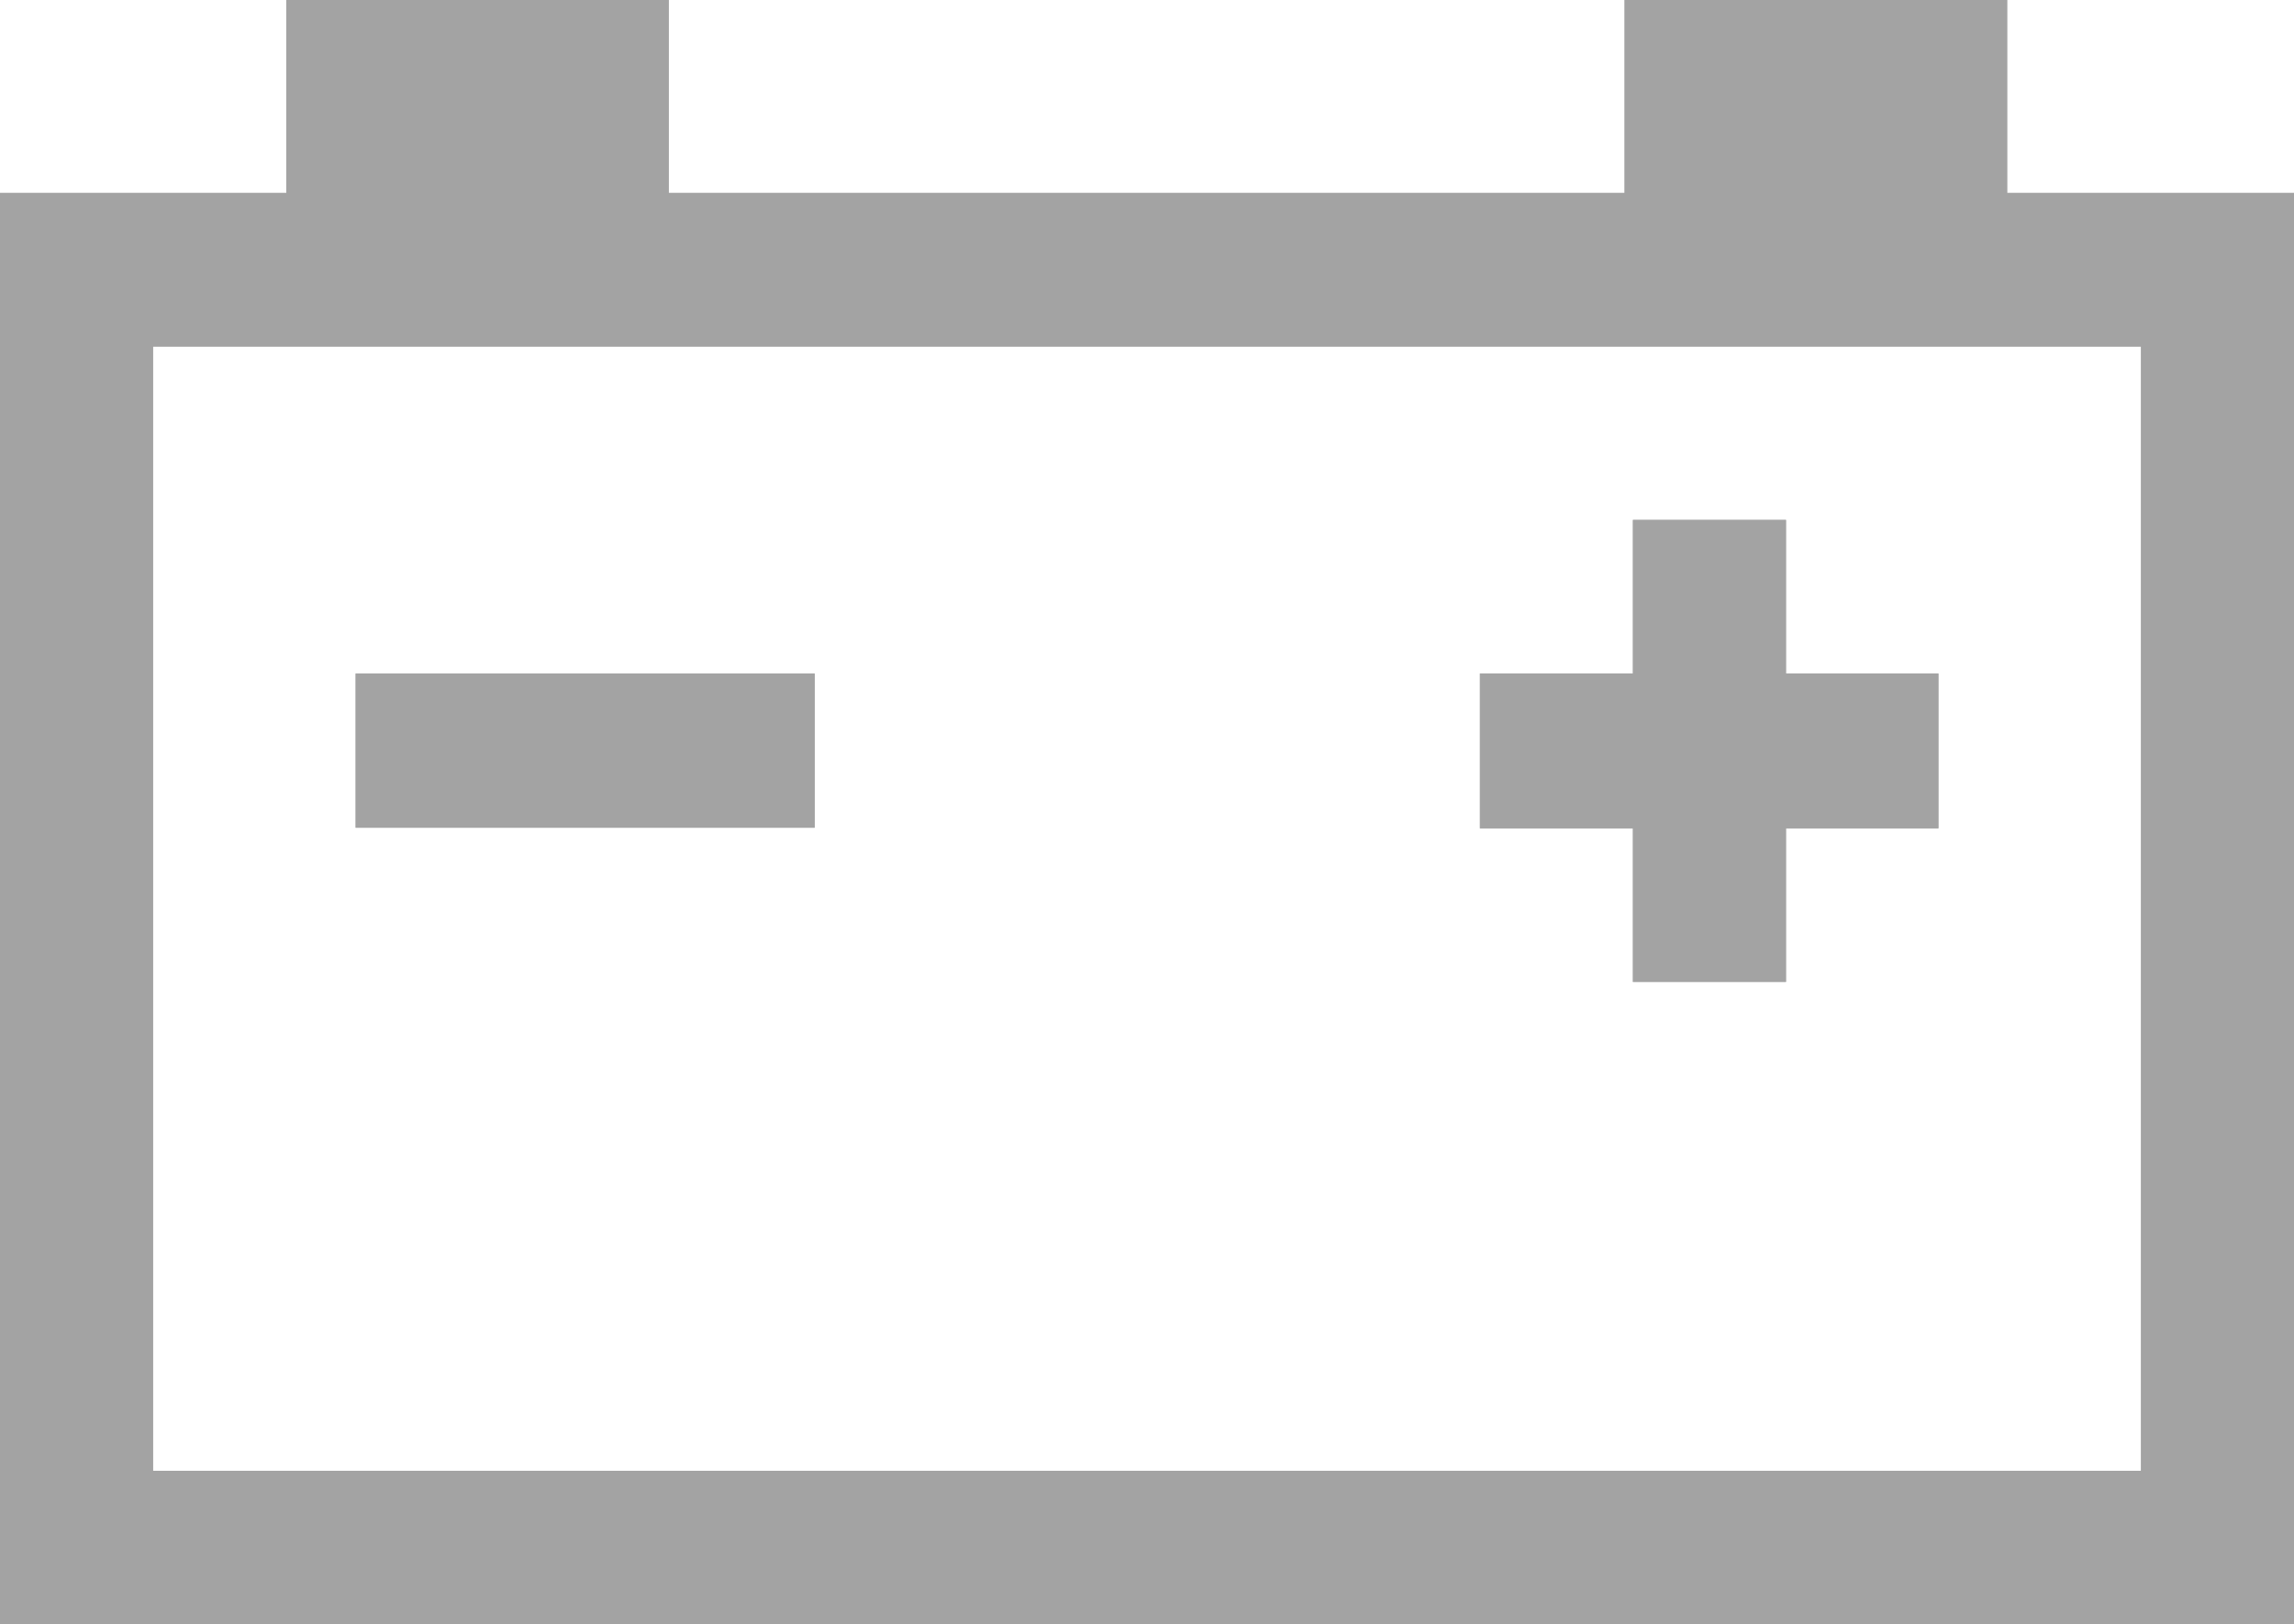
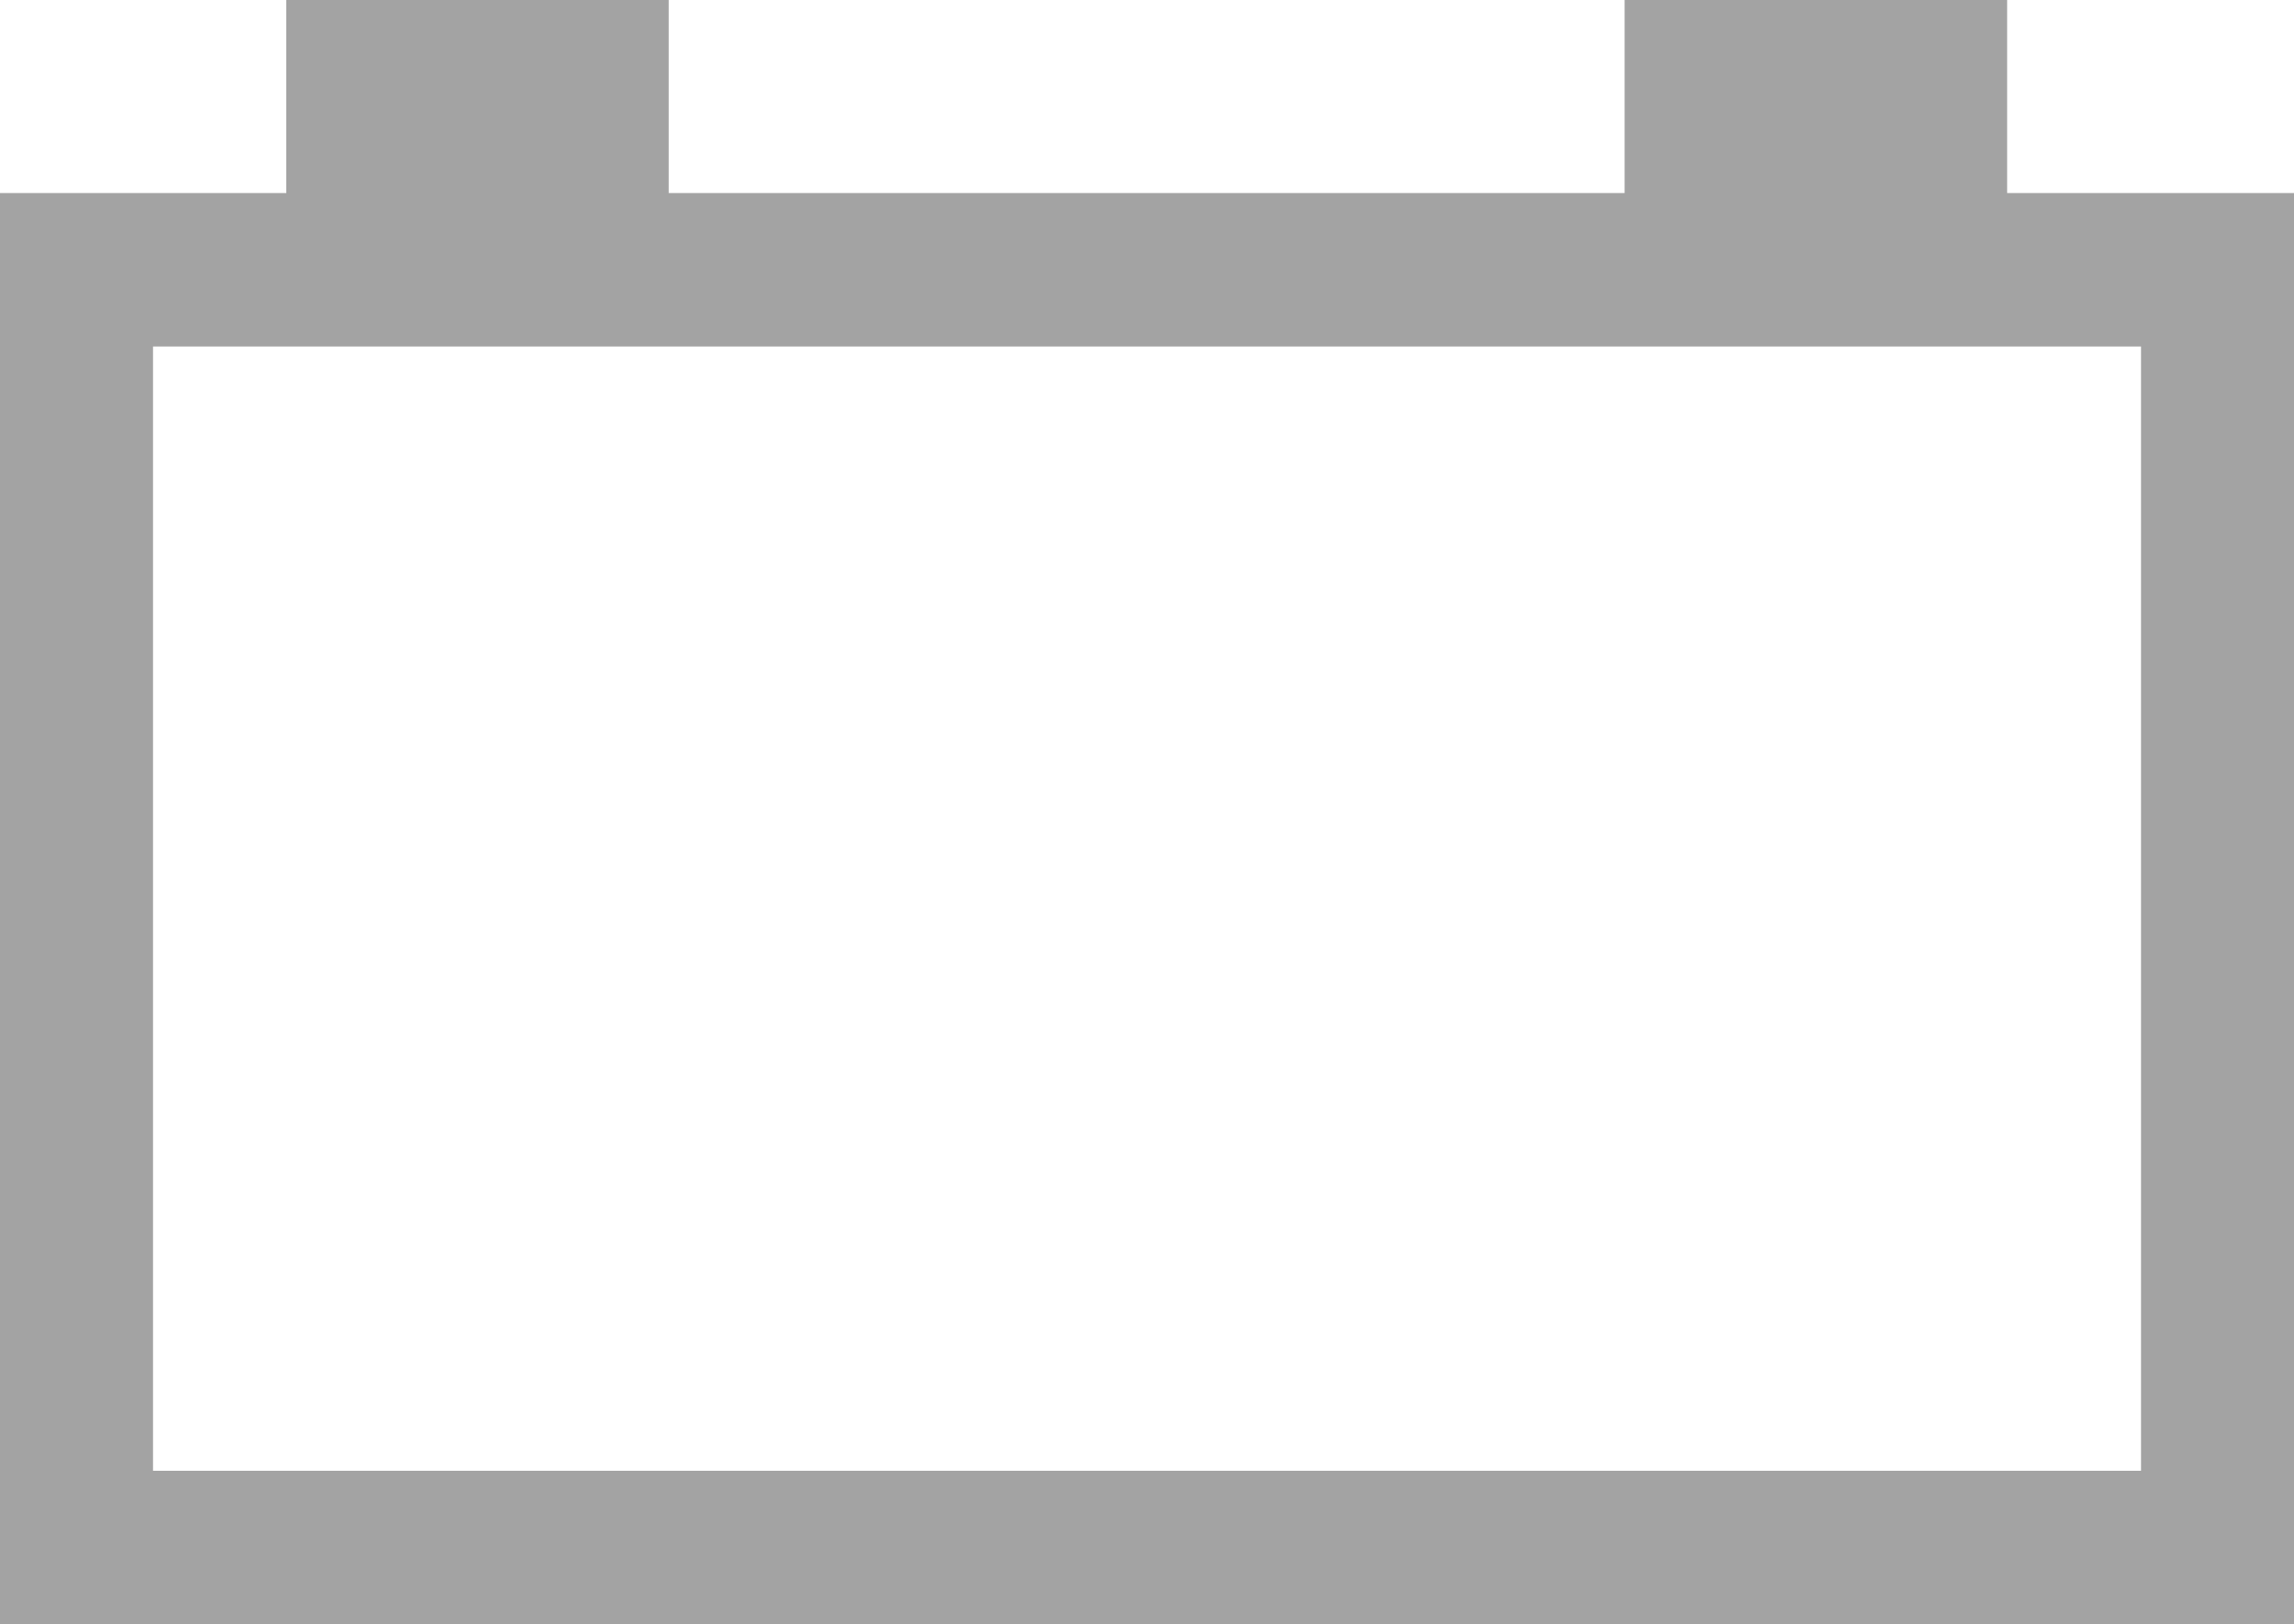
<svg xmlns="http://www.w3.org/2000/svg" id="charging-system" width="46.997" height="33.283" viewBox="0 0 46.997 33.283">
  <desc>Charging system warning light icon, indicating a possible issue with the vehicle’s battery or alternator.</desc>
-   <path id="Path_520" data-name="Path 520" d="M41.12,3.955V0H33.283V3.955H13.7V0H5.865V3.955H0V33.283H47V3.955m-3.123,26.18H3.135V7.1H43.863V30.136Z" fill="#a3a3a3" fill-rule="evenodd" />
  <path id="Path_521" data-name="Path 521" d="M41.12,3.955V0H33.283V3.955H13.7V0H5.865V3.955H0V33.283H47V3.955Zm2.755,26.18H3.135V7.1H43.863V30.136Z" fill="#a3a3a3" />
-   <rect id="Rectangle_101" data-name="Rectangle 101" width="9.404" height="3.159" transform="translate(7.286 13.8)" fill="#a3a3a3" />
-   <rect id="Rectangle_102" data-name="Rectangle 102" width="9.404" height="3.159" transform="translate(7.286 13.8)" fill="#a3a3a3" />
-   <path id="Path_522" data-name="Path 522" d="M24.76,15.019h3.135v3.147H31.03V15.019h3.123V11.847H31.03V8.7H27.895v3.147H24.76" transform="translate(5.559 1.953)" fill="#a3a3a3" fill-rule="evenodd" />
-   <path id="Path_523" data-name="Path 523" d="M24.76,15.019h3.135v3.147H31.03V15.019h3.123V11.847H31.03V8.7H27.895v3.147H24.76v3.172" transform="translate(5.559 1.953)" fill="#a3a3a3" />
</svg>